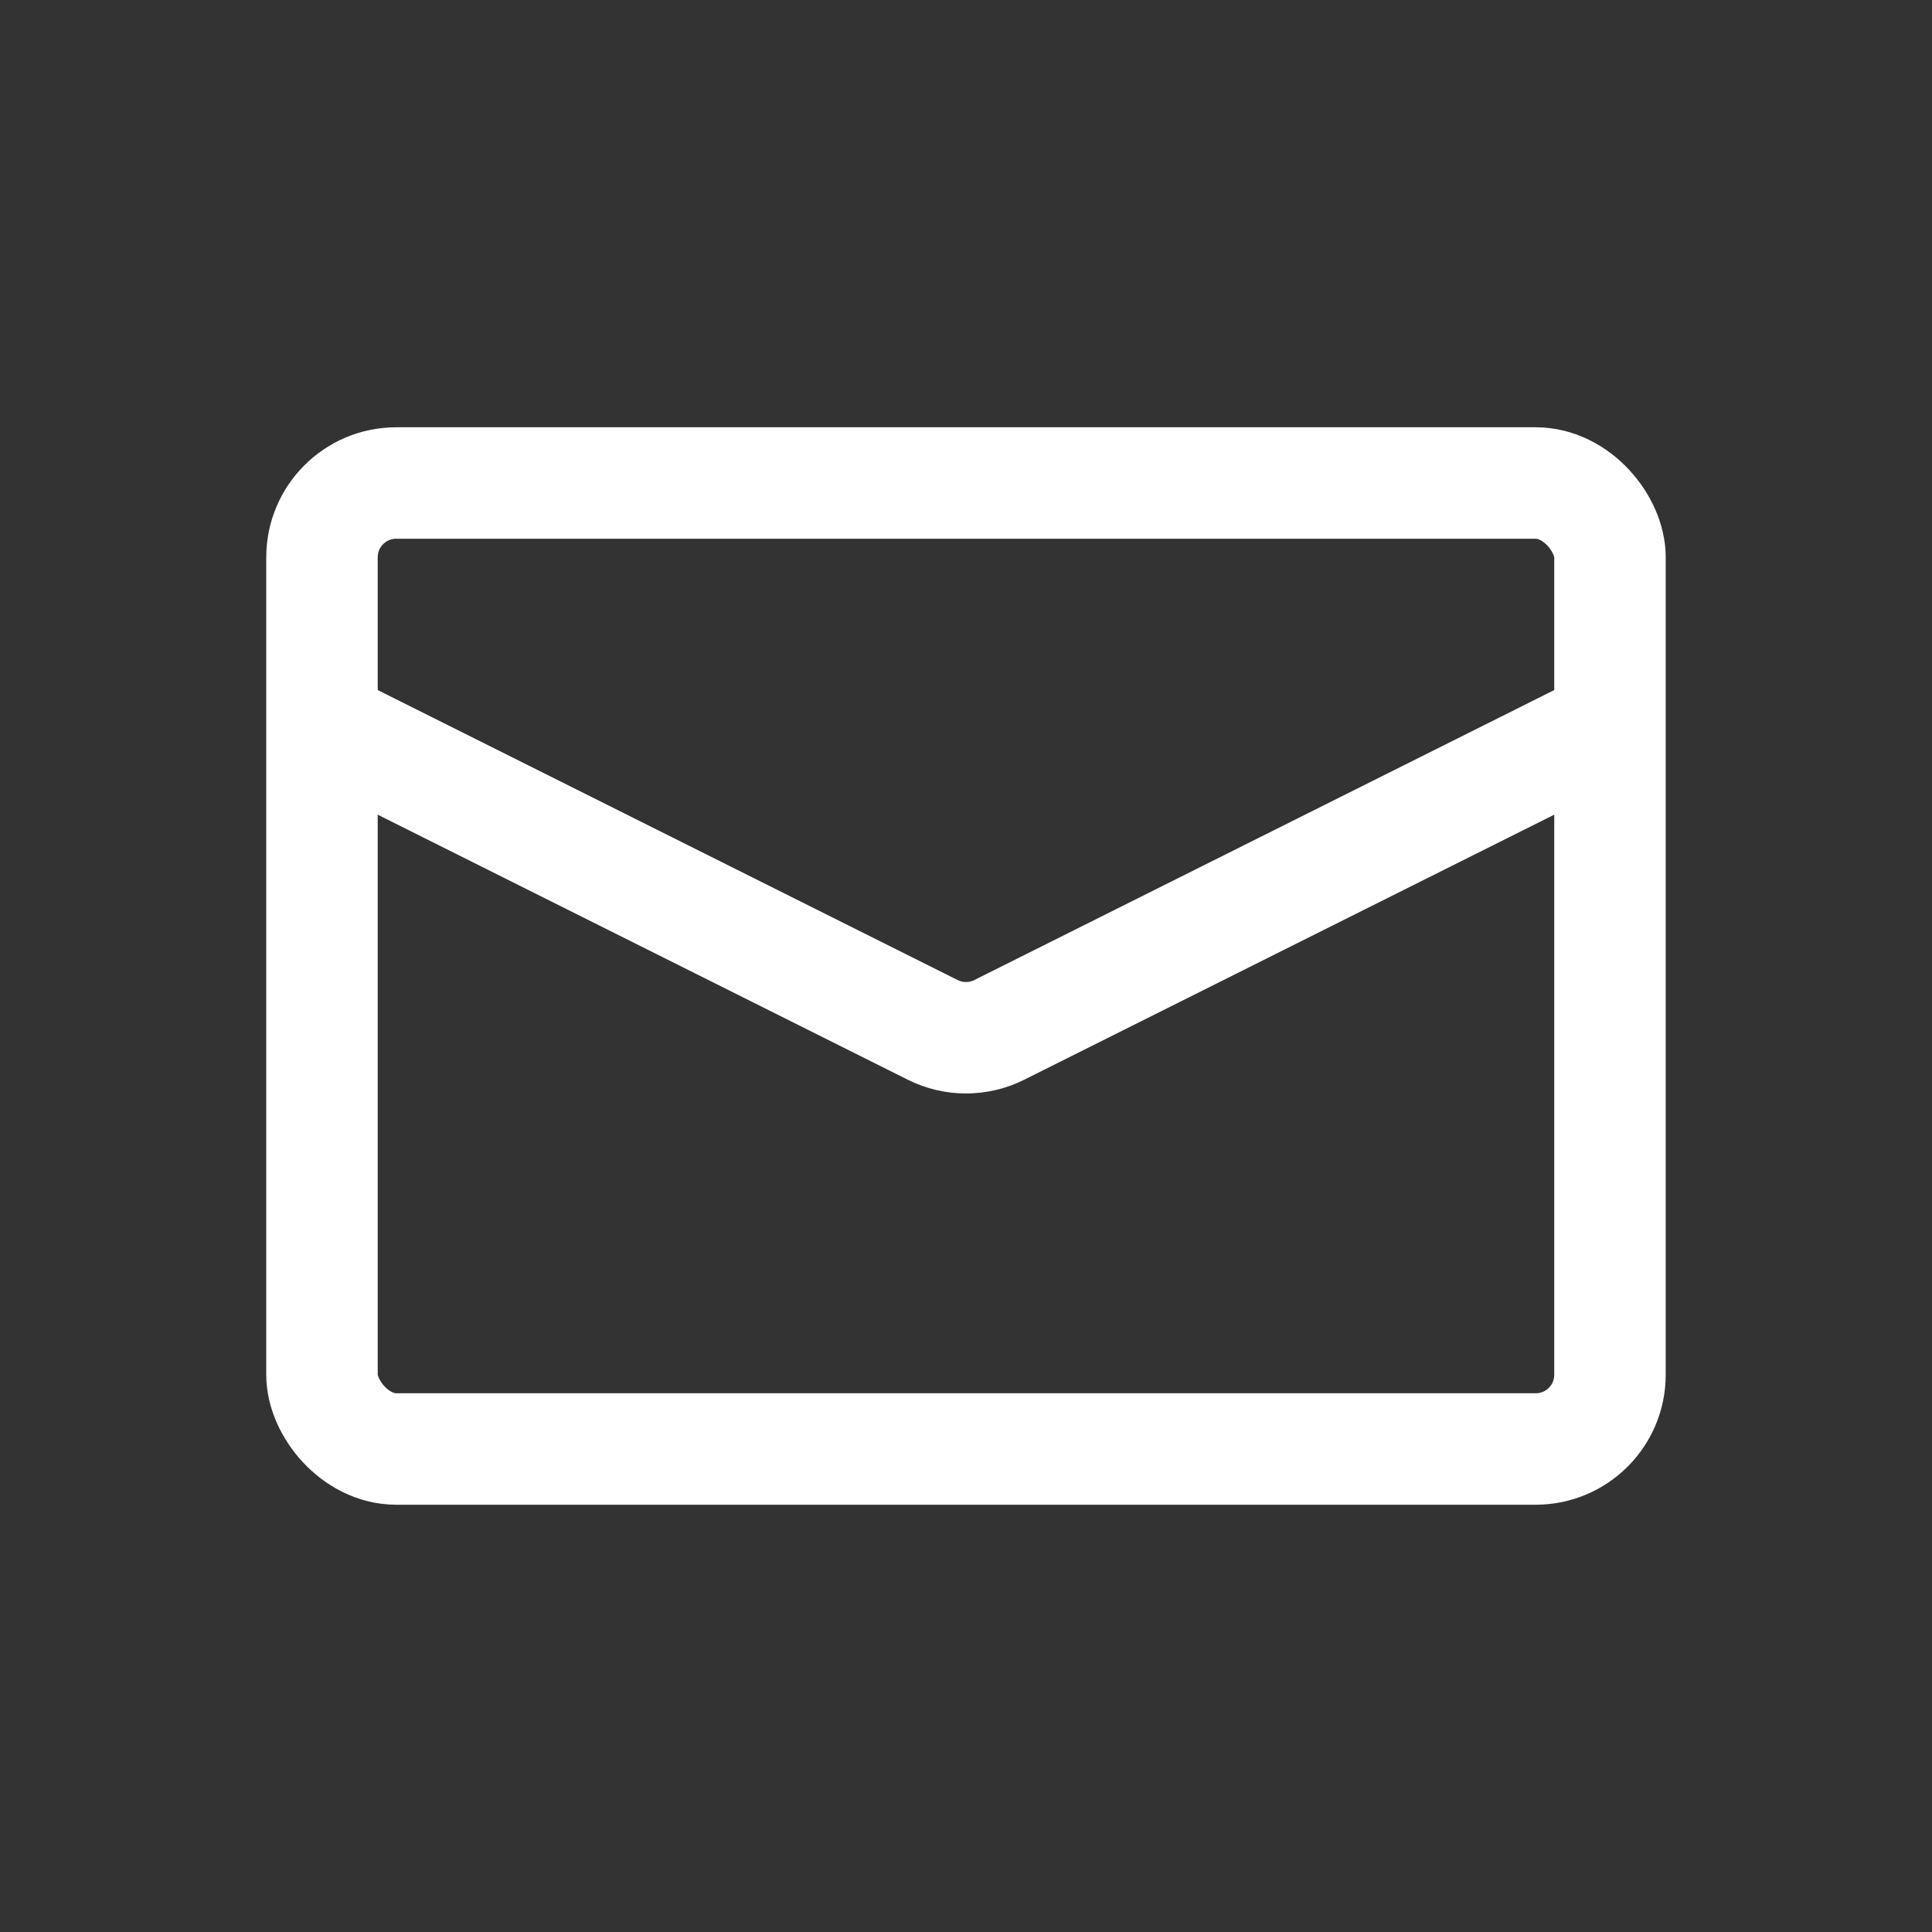
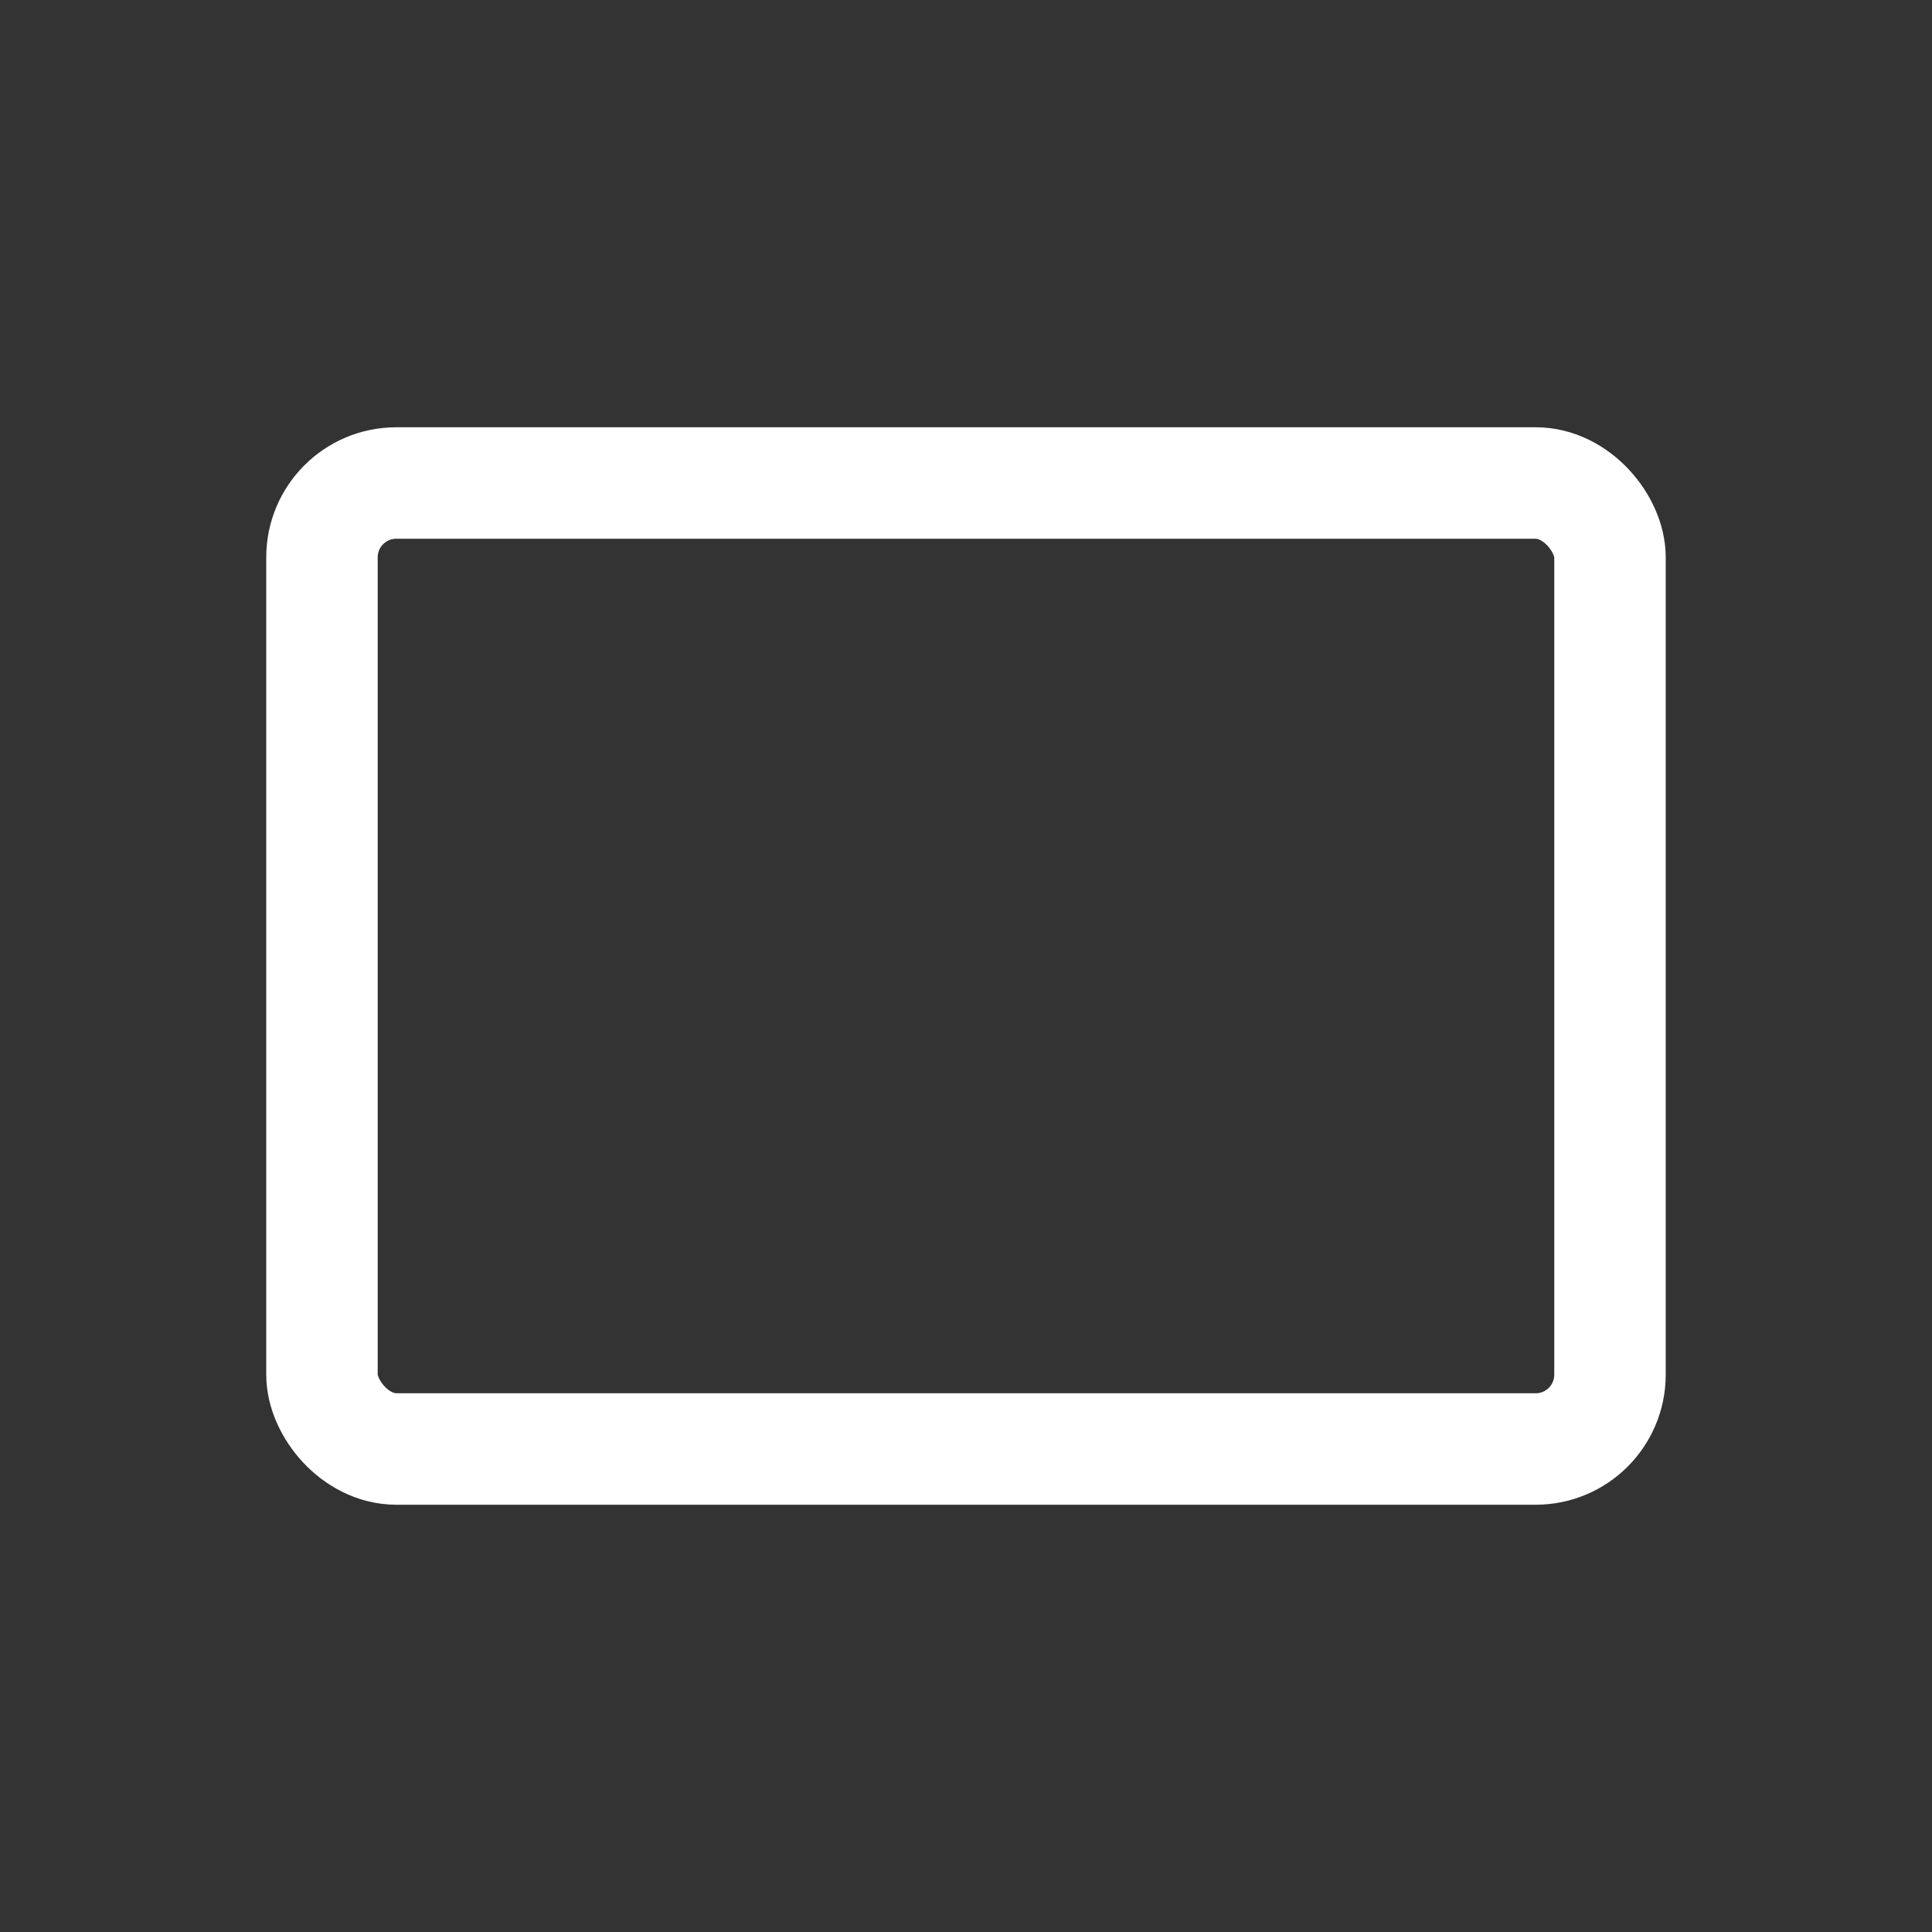
<svg xmlns="http://www.w3.org/2000/svg" width="52" height="52" viewBox="0 0 52 52" fill="none">
  <rect x="0" y="0" width="52" height="52" fill="#333333" stroke="none" />
  <rect x="8.666" y="13" width="34.667" height="26" rx="2" stroke="white" stroke-width="3" />
-   <path d="M8.666 19.5L25.105 27.72C25.668 28.001 26.331 28.001 26.894 27.72L43.333 19.5" stroke="white" stroke-width="3" />
</svg>